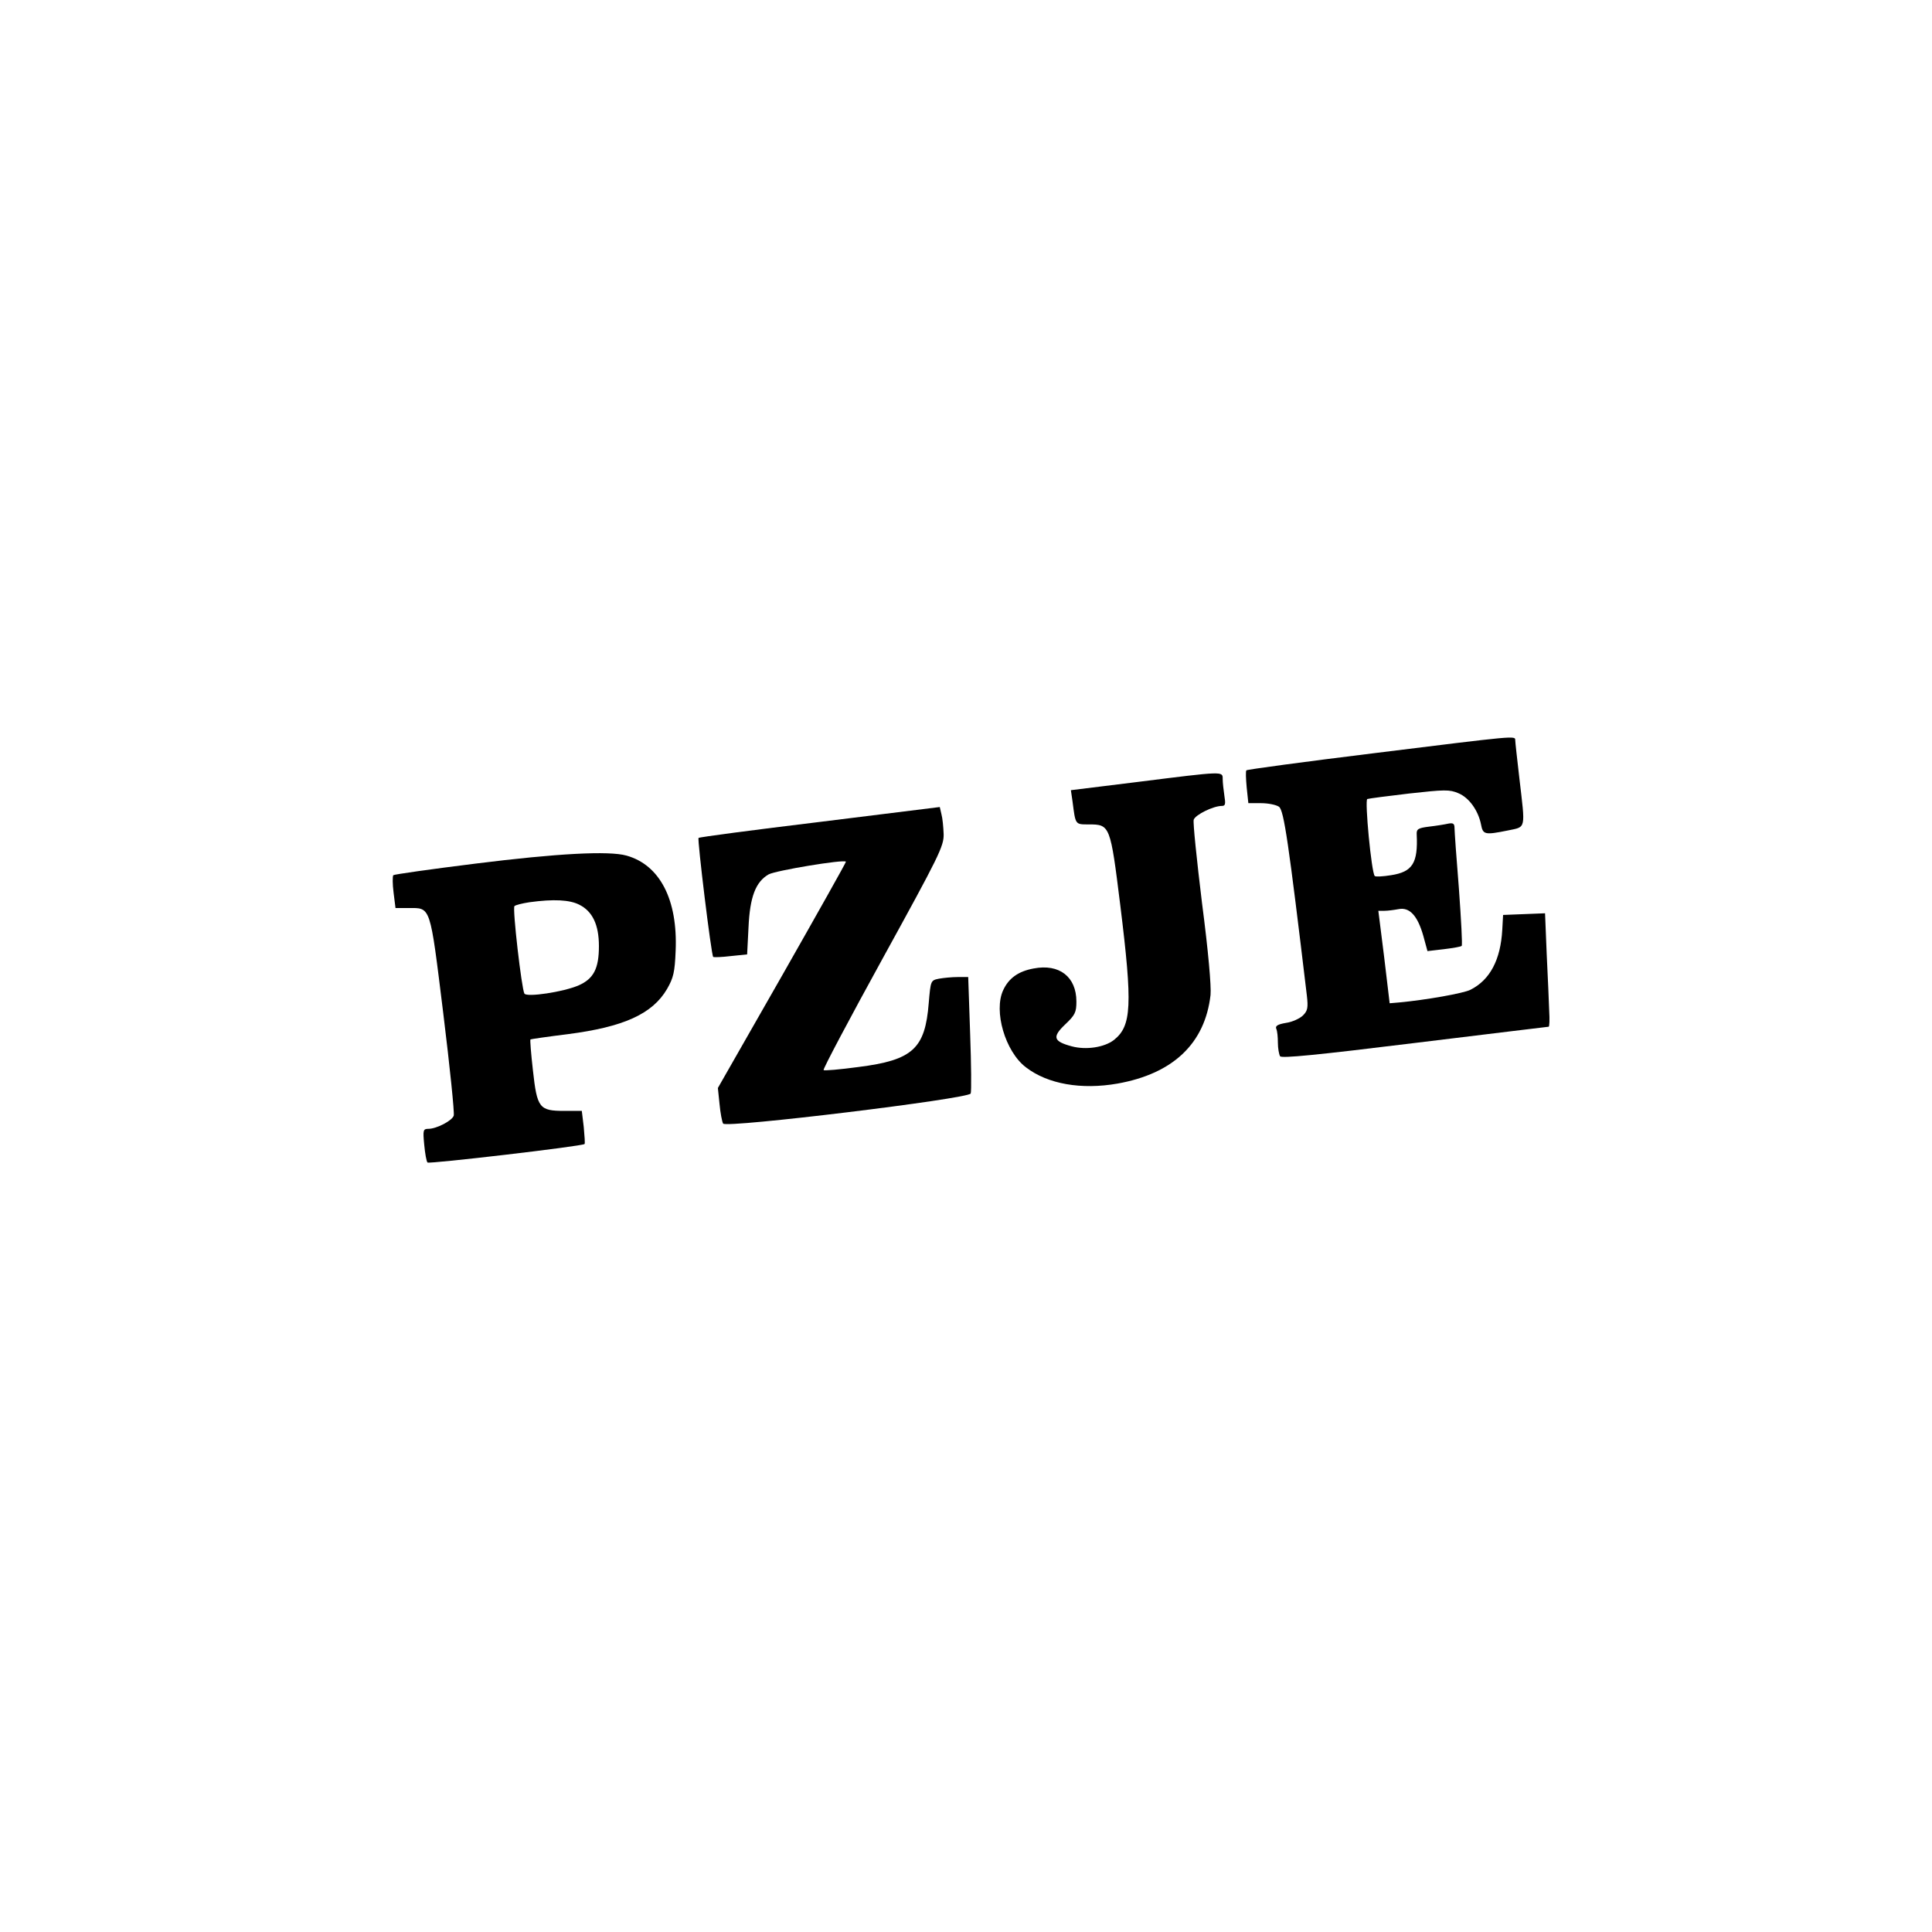
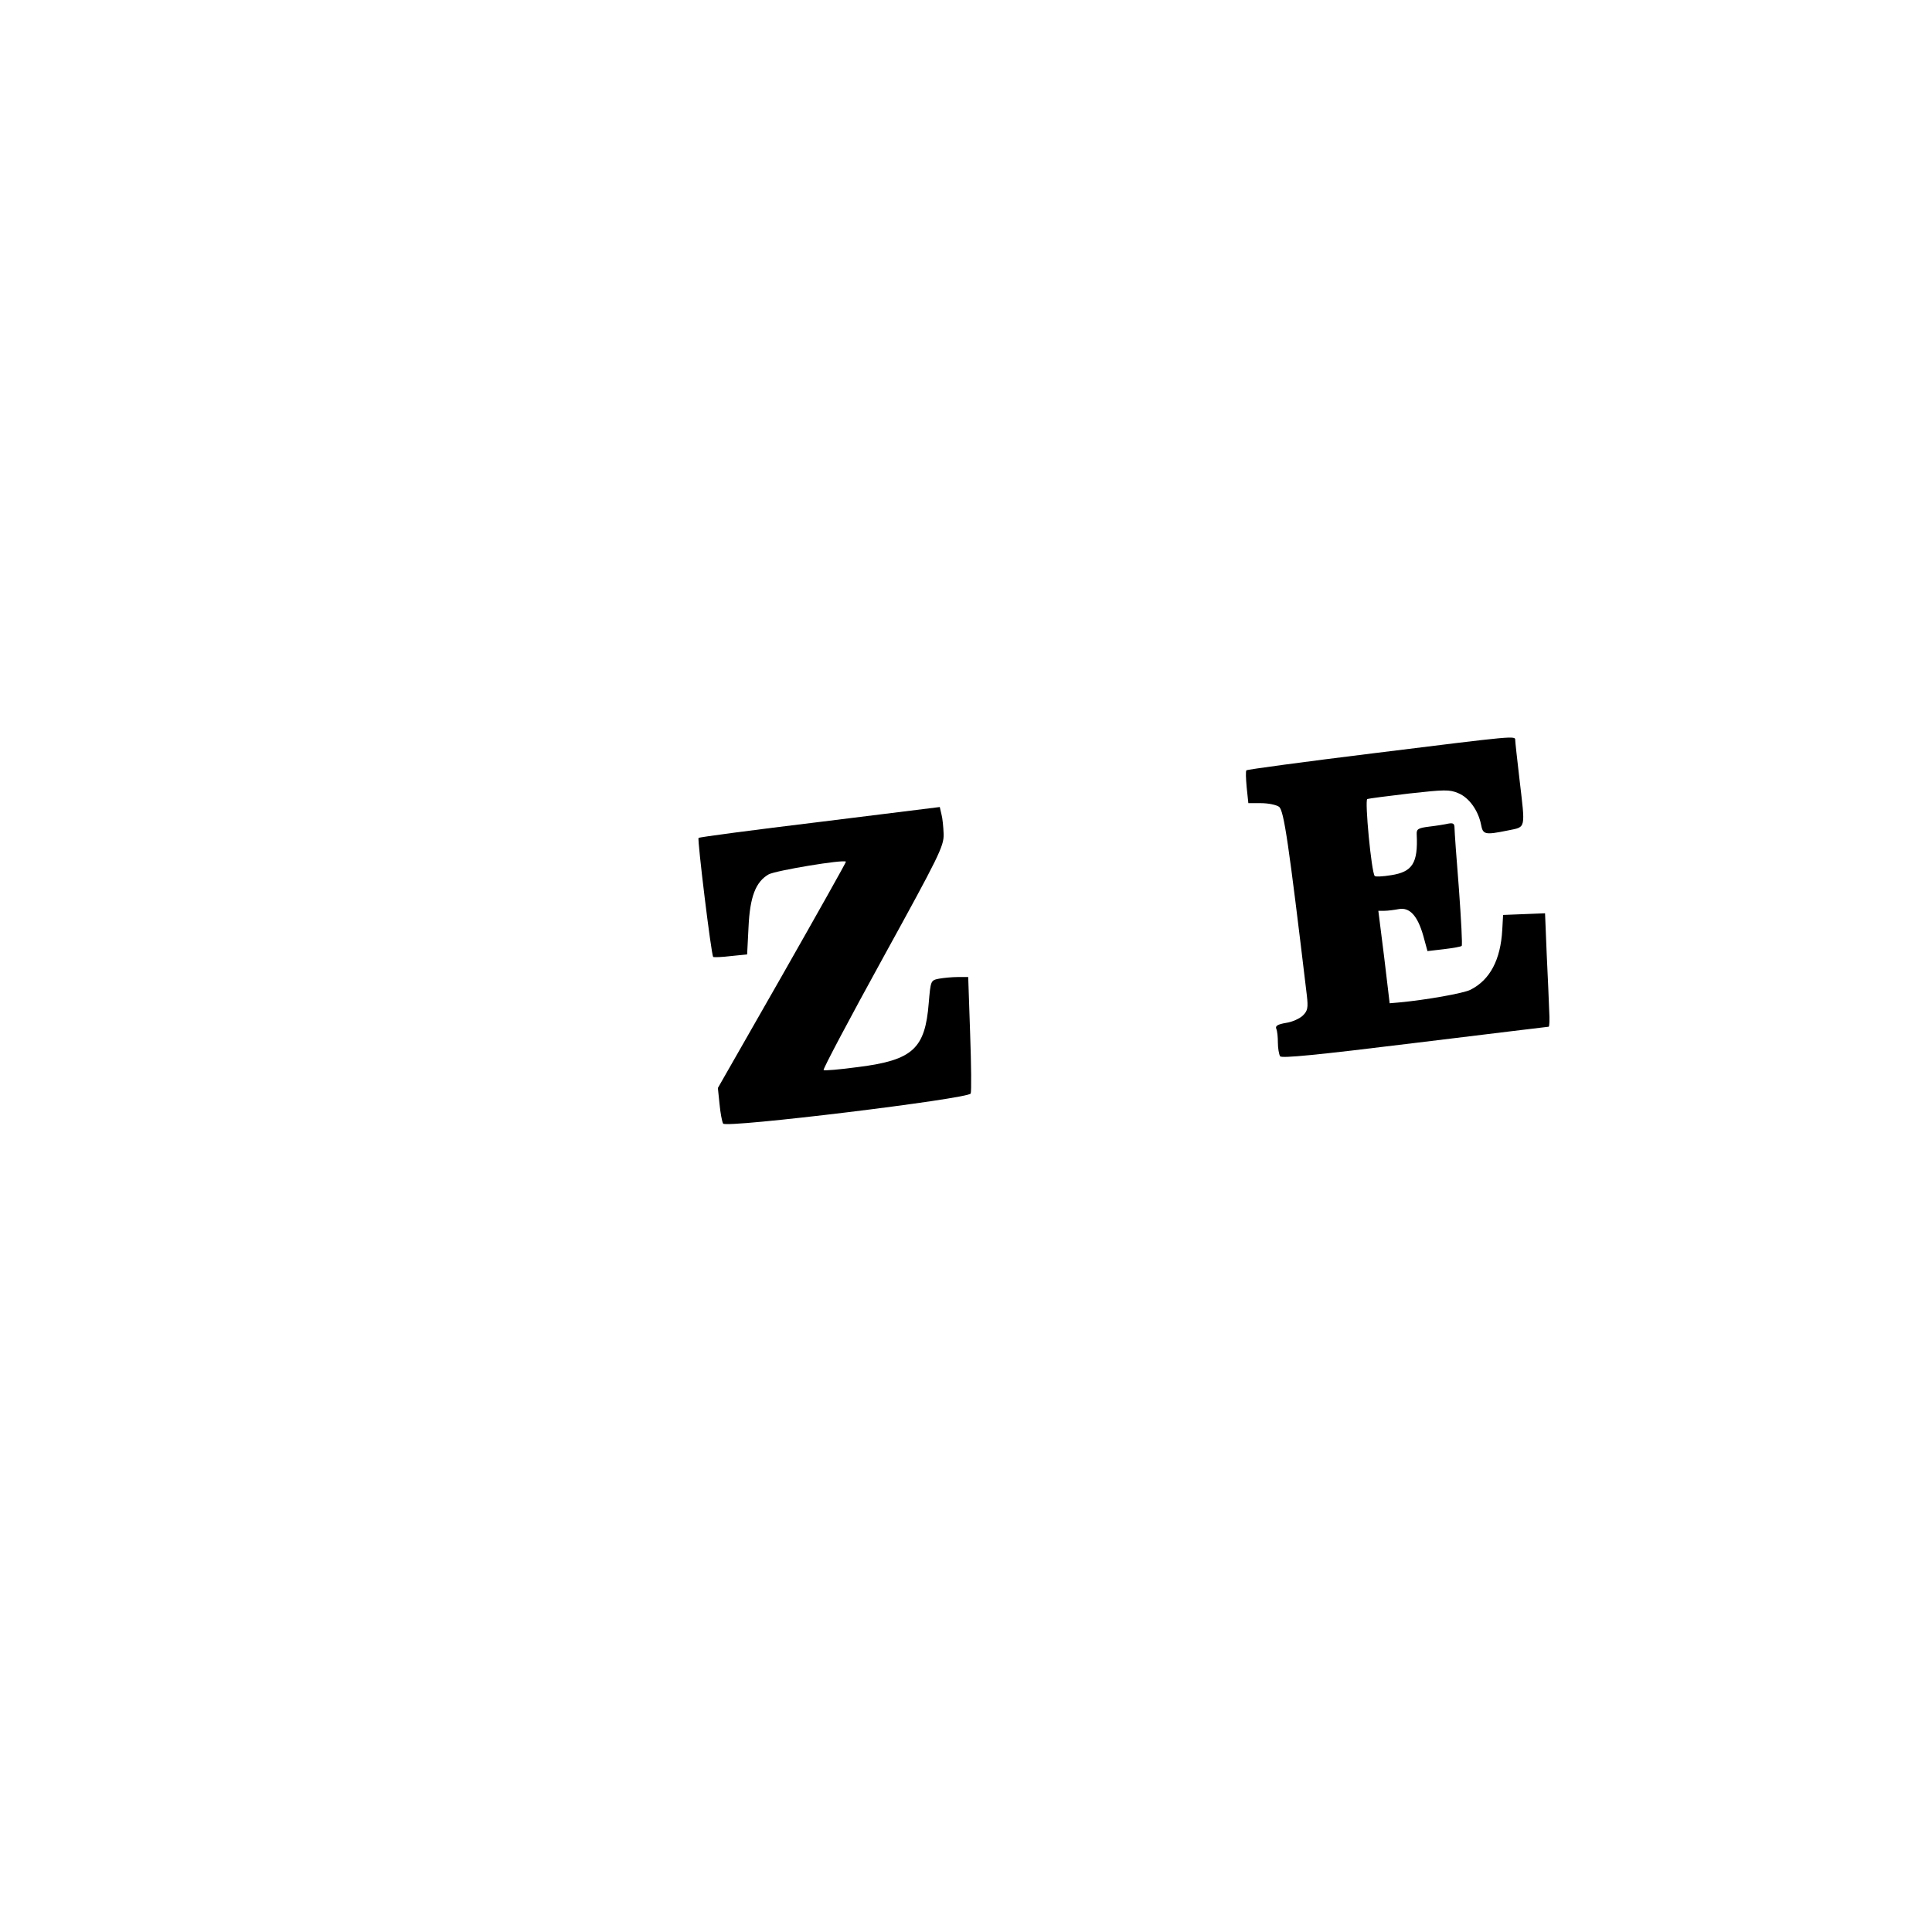
<svg xmlns="http://www.w3.org/2000/svg" version="1.0" width="700pt" height="700pt" viewBox="0 0 700 700" preserveAspectRatio="xMidYMid meet">
  <g transform="translate(0,700) scale(0.1,-0.1)" fill="#000000" stroke="none">
    <path d="M4978 4271 c-252 -31 -459 -59 -462 -62 -3 -2 -2 -30 1 -62 l6 -57 46 0 c26 0 55 -6 65 -13 18 -13 35 -132 101 -684 5 -44 3 -55 -14 -72 -11 -11 -39 -24 -61 -27 -30 -5 -40 -11 -36 -21 4 -8 6 -31 6 -51 0 -20 4 -42 8 -49 5 -8 130 4 487 48 264 32 483 59 486 59 3 0 4 26 2 58 -1 31 -5 124 -9 205 l-6 148 -76 -3 -76 -3 -3 -54 c-6 -108 -44 -181 -115 -217 -25 -13 -162 -37 -258 -46 l-35 -3 -20 168 -21 167 22 0 c12 0 35 3 51 6 40 8 69 -23 90 -97 l15 -55 60 7 c33 4 62 9 64 12 3 3 -2 95 -10 206 -9 110 -16 210 -16 221 0 16 -5 19 -22 16 -13 -3 -44 -8 -70 -11 -40 -5 -46 -9 -45 -28 5 -104 -15 -136 -93 -148 -30 -5 -56 -6 -59 -3 -12 12 -37 276 -27 279 6 2 75 11 152 20 127 14 146 15 178 1 39 -16 72 -63 82 -113 7 -37 13 -39 97 -22 67 14 64 1 42 189 -8 69 -15 131 -15 138 0 17 5 17 -512 -47z" />
-     <path d="M4123 4167 l-243 -30 6 -41 c11 -85 9 -83 59 -83 77 0 78 -3 114 -293 45 -364 41 -437 -23 -488 -35 -27 -101 -37 -153 -23 -67 18 -71 34 -24 79 36 34 41 44 41 83 0 90 -62 138 -155 120 -55 -10 -90 -35 -110 -78 -36 -76 7 -223 82 -280 79 -61 201 -82 332 -59 202 36 317 146 337 321 3 31 -8 158 -31 334 -19 156 -33 291 -30 301 6 18 71 50 102 50 13 0 14 7 9 38 -3 20 -6 47 -6 60 0 28 4 28 -307 -11z" />
    <path d="M2970 4022 c-239 -29 -437 -55 -439 -58 -5 -5 46 -424 53 -431 2 -2 31 -1 64 3 l59 6 5 98 c5 111 26 165 73 192 26 14 272 55 280 46 1 -2 -103 -187 -231 -412 l-233 -408 6 -58 c3 -32 9 -64 13 -71 11 -17 890 90 897 109 3 7 2 105 -2 217 l-7 205 -38 0 c-21 0 -51 -3 -68 -6 -30 -6 -30 -7 -37 -88 -13 -166 -58 -207 -255 -232 -67 -9 -124 -14 -126 -11 -3 3 94 186 215 406 204 371 221 405 220 449 -1 26 -4 58 -8 72 l-6 26 -435 -54z" />
-     <path d="M1723 3871 c-161 -20 -295 -39 -298 -42 -3 -4 -3 -32 1 -63 l7 -56 46 0 c83 0 78 15 127 -381 24 -195 41 -361 38 -371 -5 -18 -62 -48 -92 -48 -19 0 -20 -5 -15 -57 3 -32 8 -61 12 -65 5 -6 561 59 569 67 2 2 0 29 -3 62 l-7 58 -63 0 c-91 0 -99 10 -114 146 -7 61 -11 112 -9 113 1 1 62 10 135 19 202 26 307 73 360 164 23 40 28 61 31 138 8 185 -57 311 -178 345 -64 18 -251 8 -547 -29z m376 -149 c48 -24 71 -73 71 -150 0 -81 -19 -118 -73 -142 -55 -24 -188 -44 -197 -30 -10 17 -44 310 -36 317 4 4 28 10 54 14 88 12 146 9 181 -9z" />
  </g>
</svg>